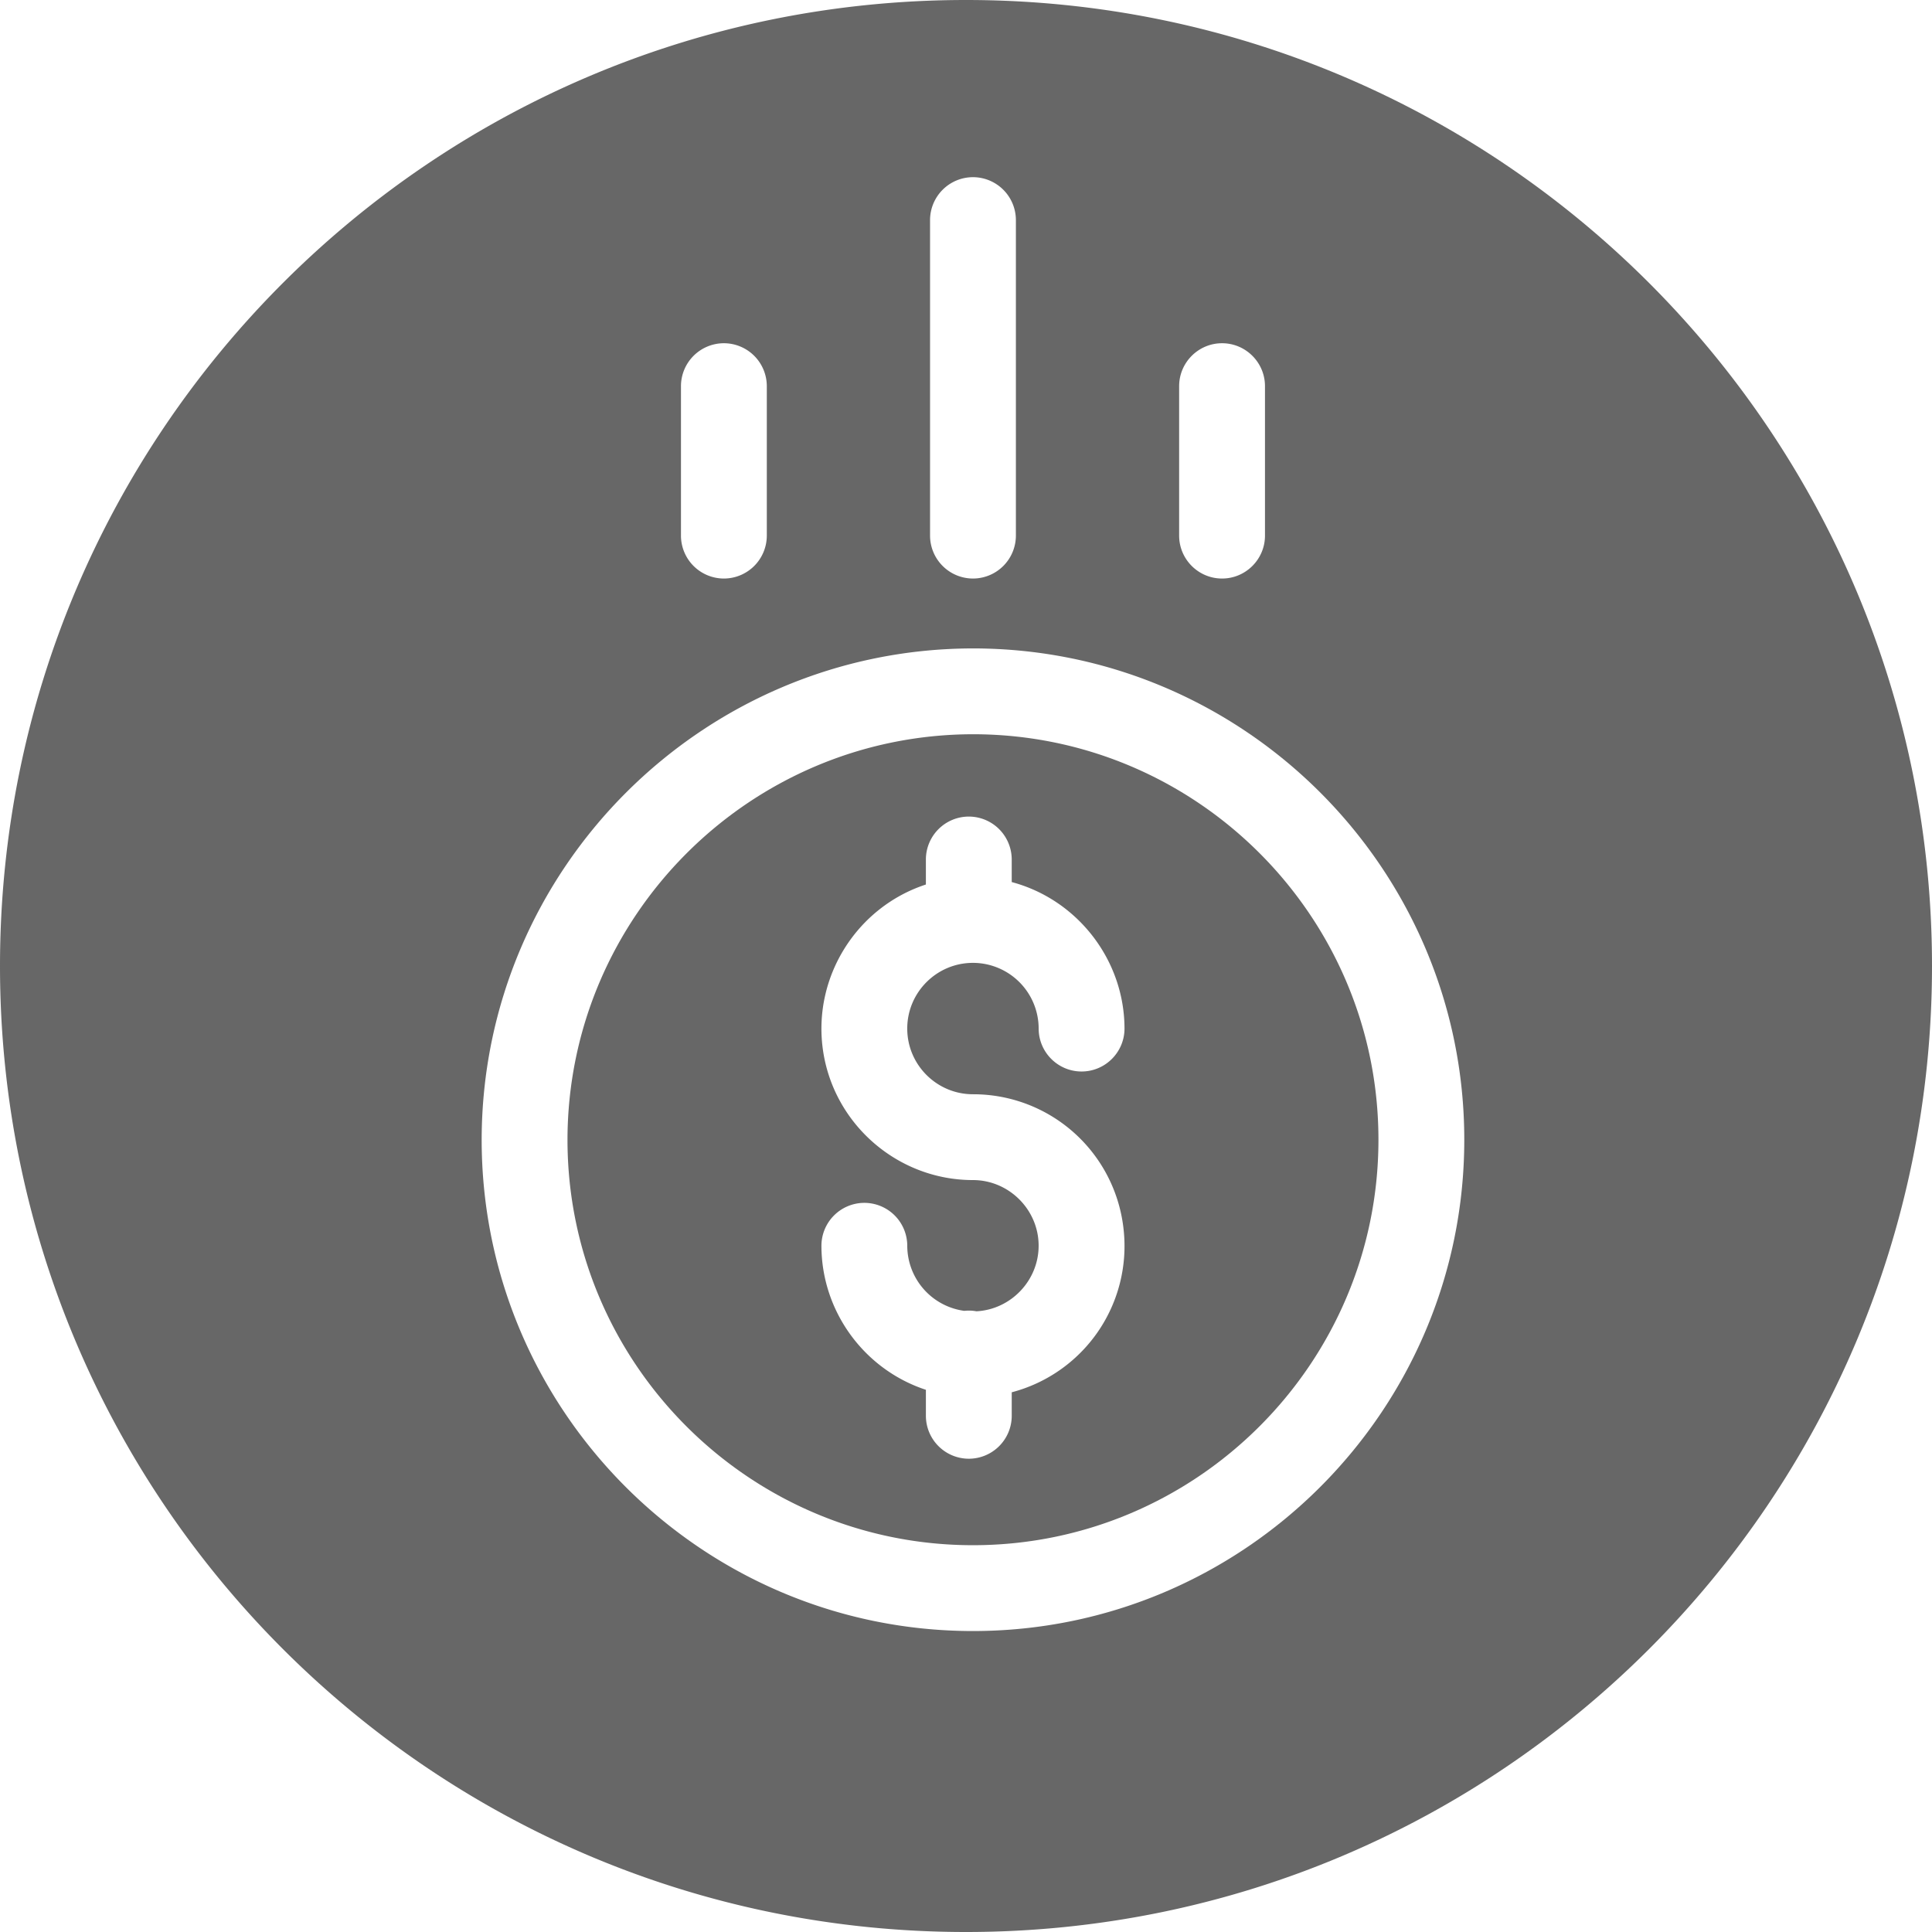
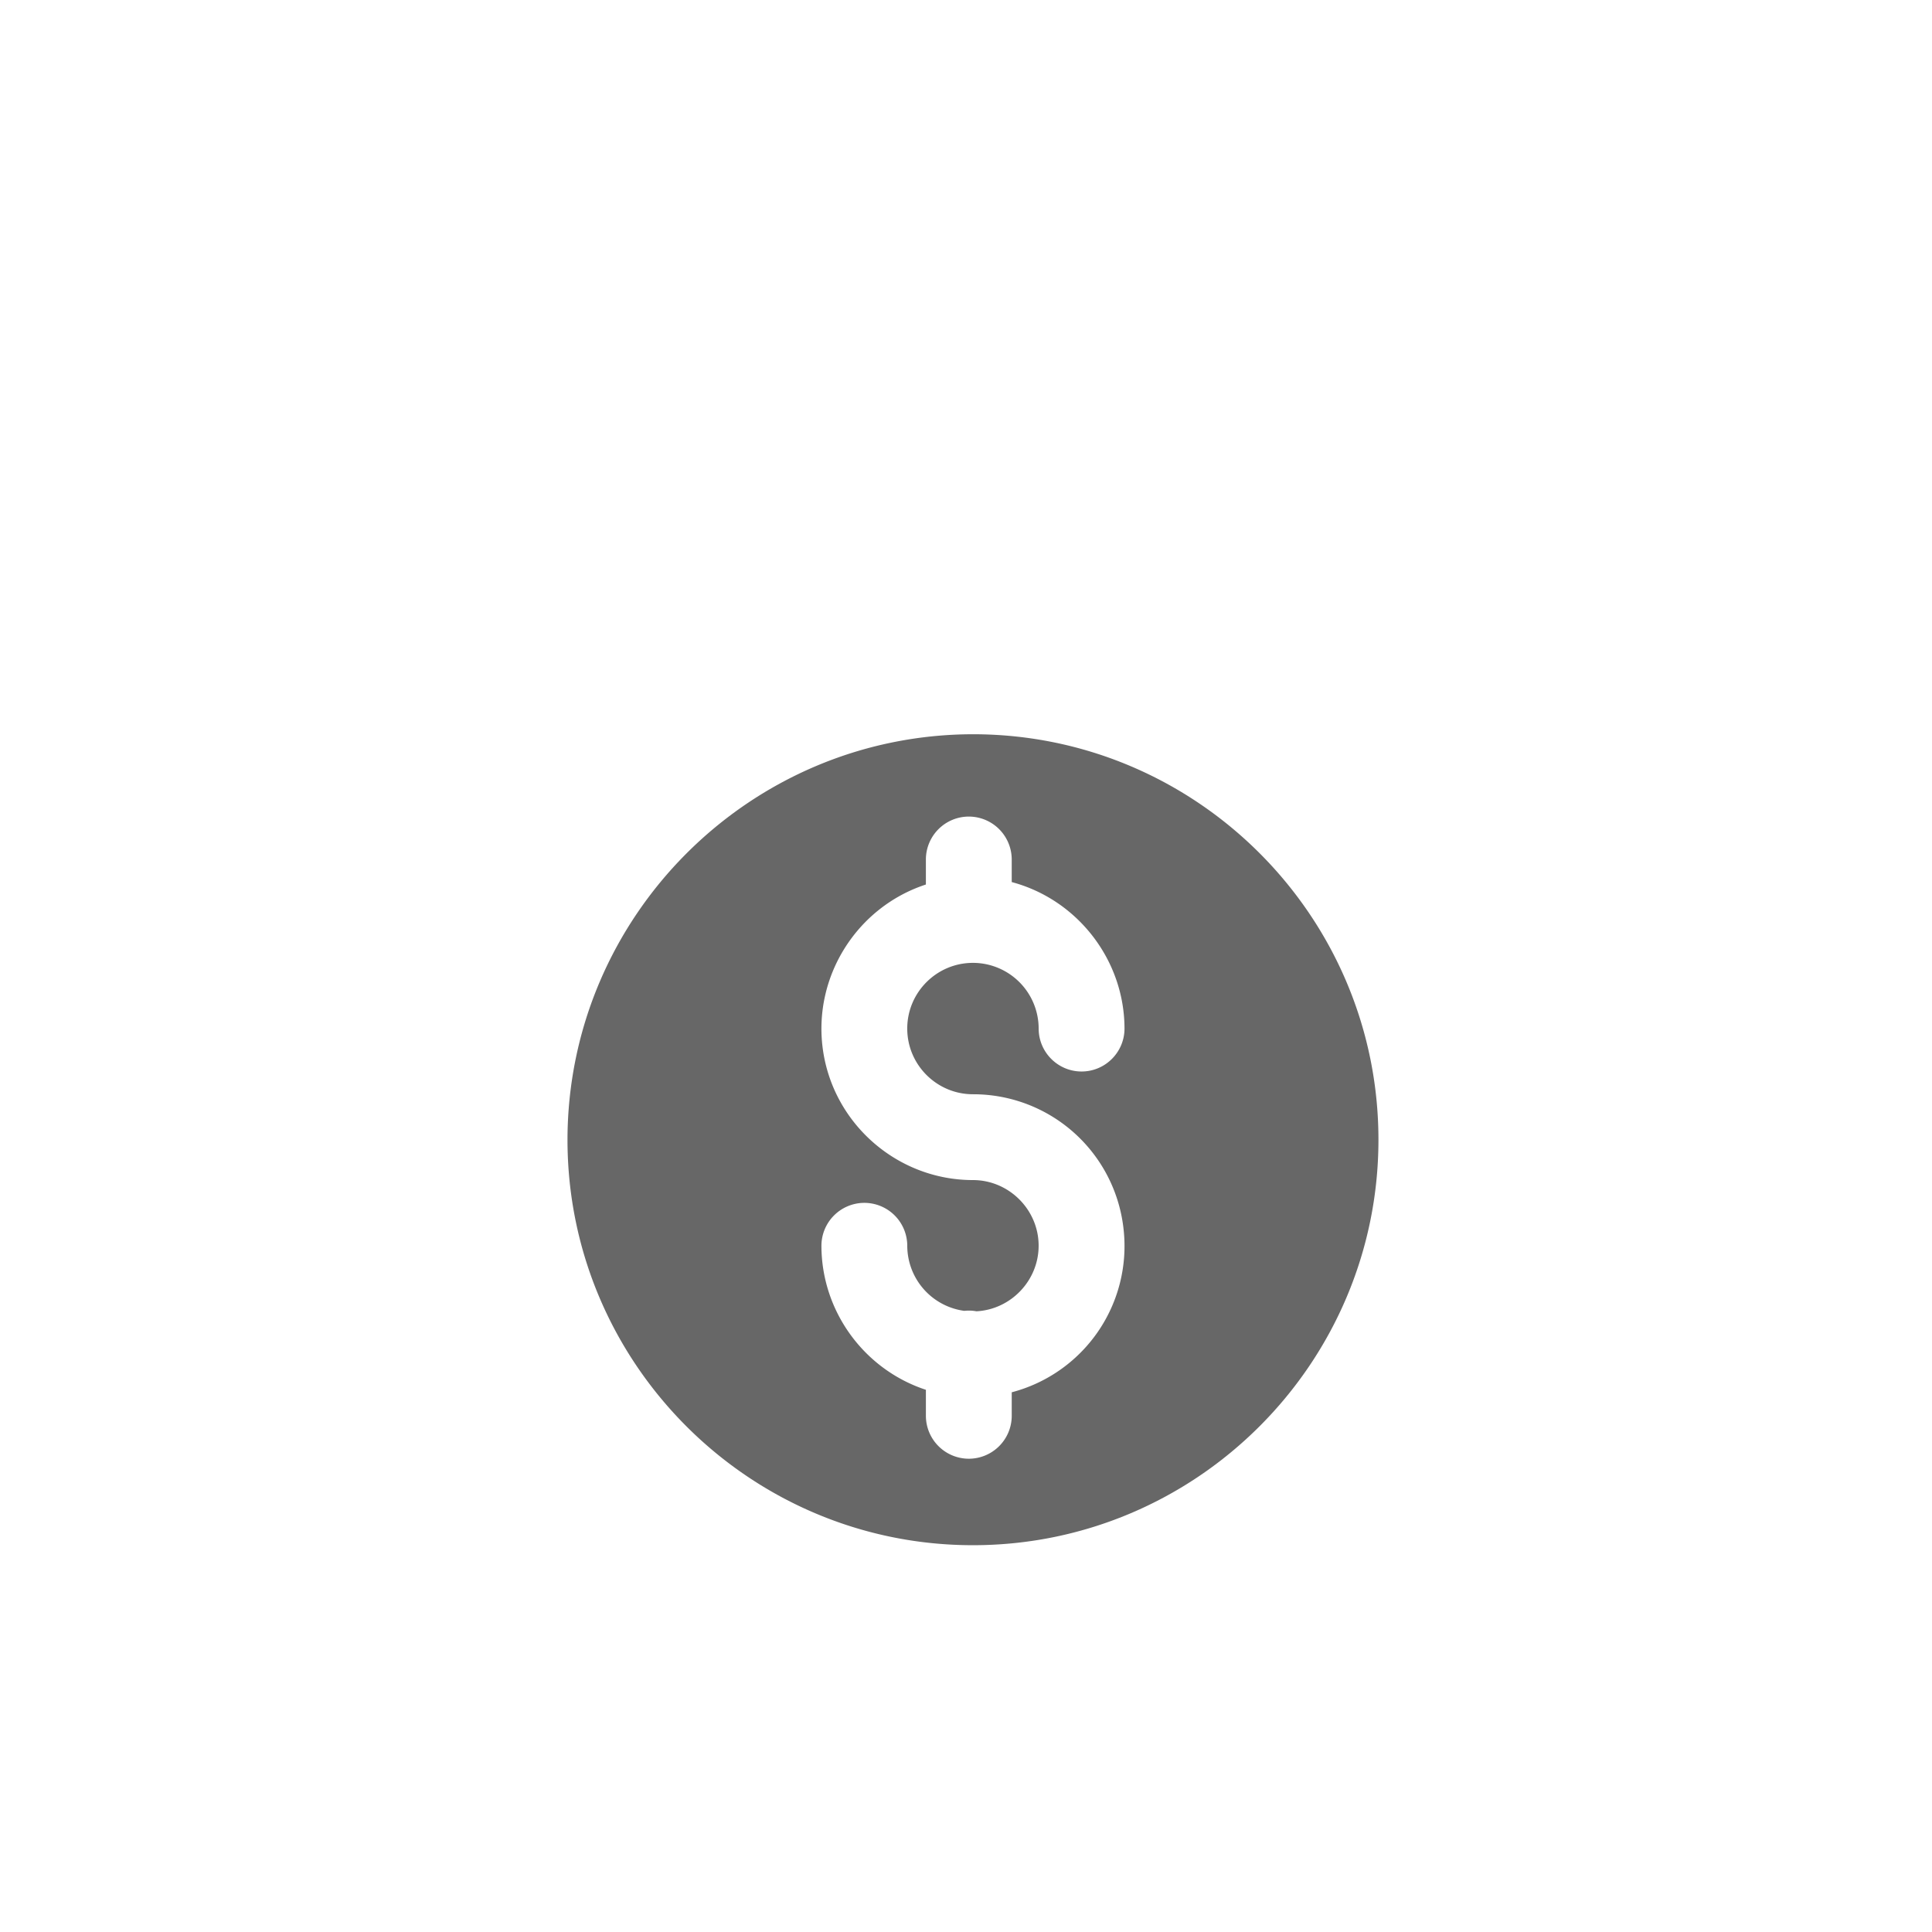
<svg xmlns="http://www.w3.org/2000/svg" width="199" height="199">
  <switch>
    <g fill="#676767">
-       <path d="M99.5 0C44.548 0 0 44.548 0 99.5S44.548 199 99.5 199 199 154.452 199 99.5 154.452 0 99.5 0m21.954 39.775c0-2.437 1.983-4.421 4.421-4.421s4.421 1.984 4.421 4.421v15.394c0 2.438-1.983 4.421-4.421 4.421s-4.421-1.983-4.421-4.421V39.775zM95.797 22.671a4.426 4.426 0 014.422-4.421 4.425 4.425 0 014.42 4.421v32.498a4.425 4.425 0 01-4.42 4.421 4.427 4.427 0 01-4.422-4.421V22.671zM70.141 39.775a4.426 4.426 0 014.421-4.421 4.427 4.427 0 014.421 4.421v15.394a4.426 4.426 0 01-4.421 4.421 4.426 4.426 0 01-4.421-4.421V39.775zM100.219 168c-27.904 0-50.606-22.701-50.606-50.605v-.002c.032-27.873 22.733-50.574 50.604-50.605 27.905 0 50.607 22.702 50.607 50.607 0 27.904-22.702 50.605-50.605 50.605" />
      <path d="M100.219 75.629c-23.004.027-41.739 18.763-41.766 41.766 0 23.028 18.736 41.764 41.766 41.764 23.028 0 41.764-18.735 41.764-41.765-.001-23.029-18.736-41.765-41.764-41.765m0 37.082a15.572 15.572 0 0115.522 14.001 15.567 15.567 0 01-11.53 16.696v2.422a4.426 4.426 0 01-4.421 4.422 4.427 4.427 0 01-4.421-4.422v-2.678c-6.362-2.089-10.75-8.082-10.76-14.832a4.426 4.426 0 014.421-4.423 4.425 4.425 0 014.42 4.421 6.778 6.778 0 005.876 6.703 4.215 4.215 0 011.252.045c3.607-.193 6.469-3.253 6.402-6.877-.066-3.66-3.101-6.639-6.762-6.639h-.004c-7.783 0-14.433-5.816-15.467-13.532-1-7.46 3.532-14.593 10.621-16.91V88.53a4.427 4.427 0 014.421-4.421 4.426 4.426 0 014.421 4.421v2.325c6.769 1.804 11.606 8.023 11.616 15.087 0 2.439-1.983 4.424-4.421 4.424s-4.421-1.984-4.421-4.422a6.775 6.775 0 00-6.767-6.767c-3.731 0-6.769 3.035-6.769 6.767s3.039 6.767 6.771 6.767" />
    </g>
  </switch>
</svg>